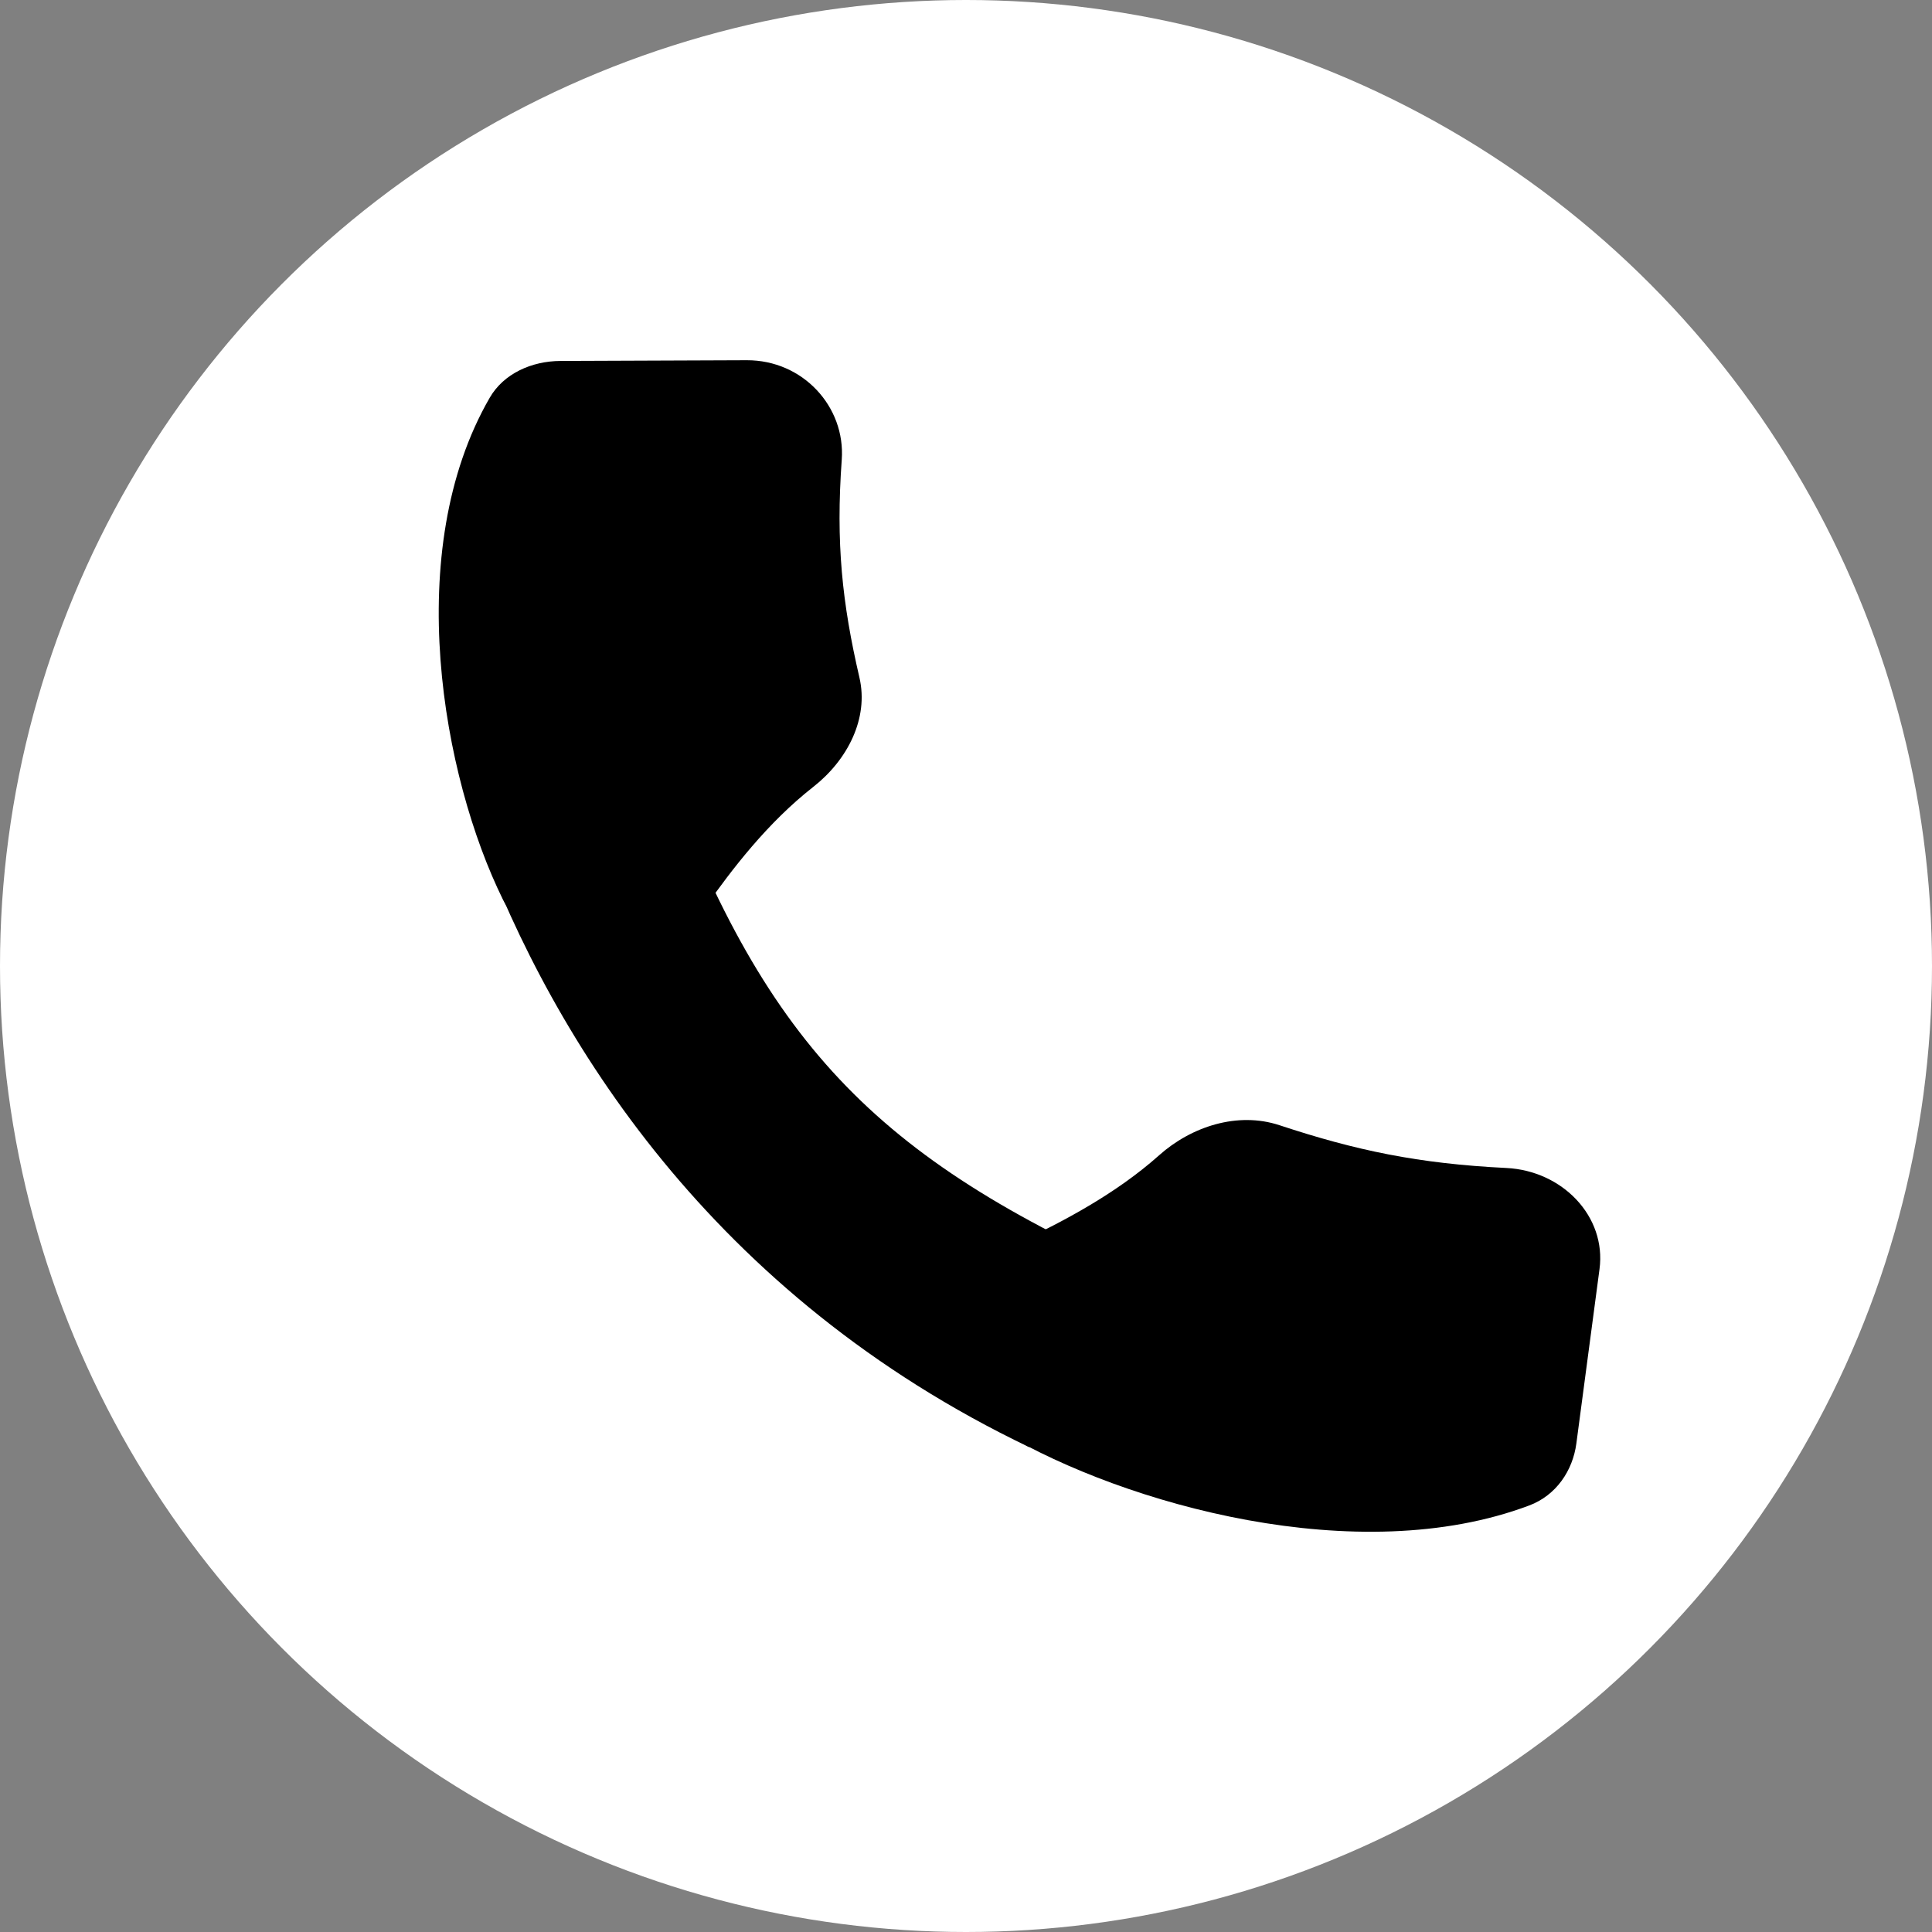
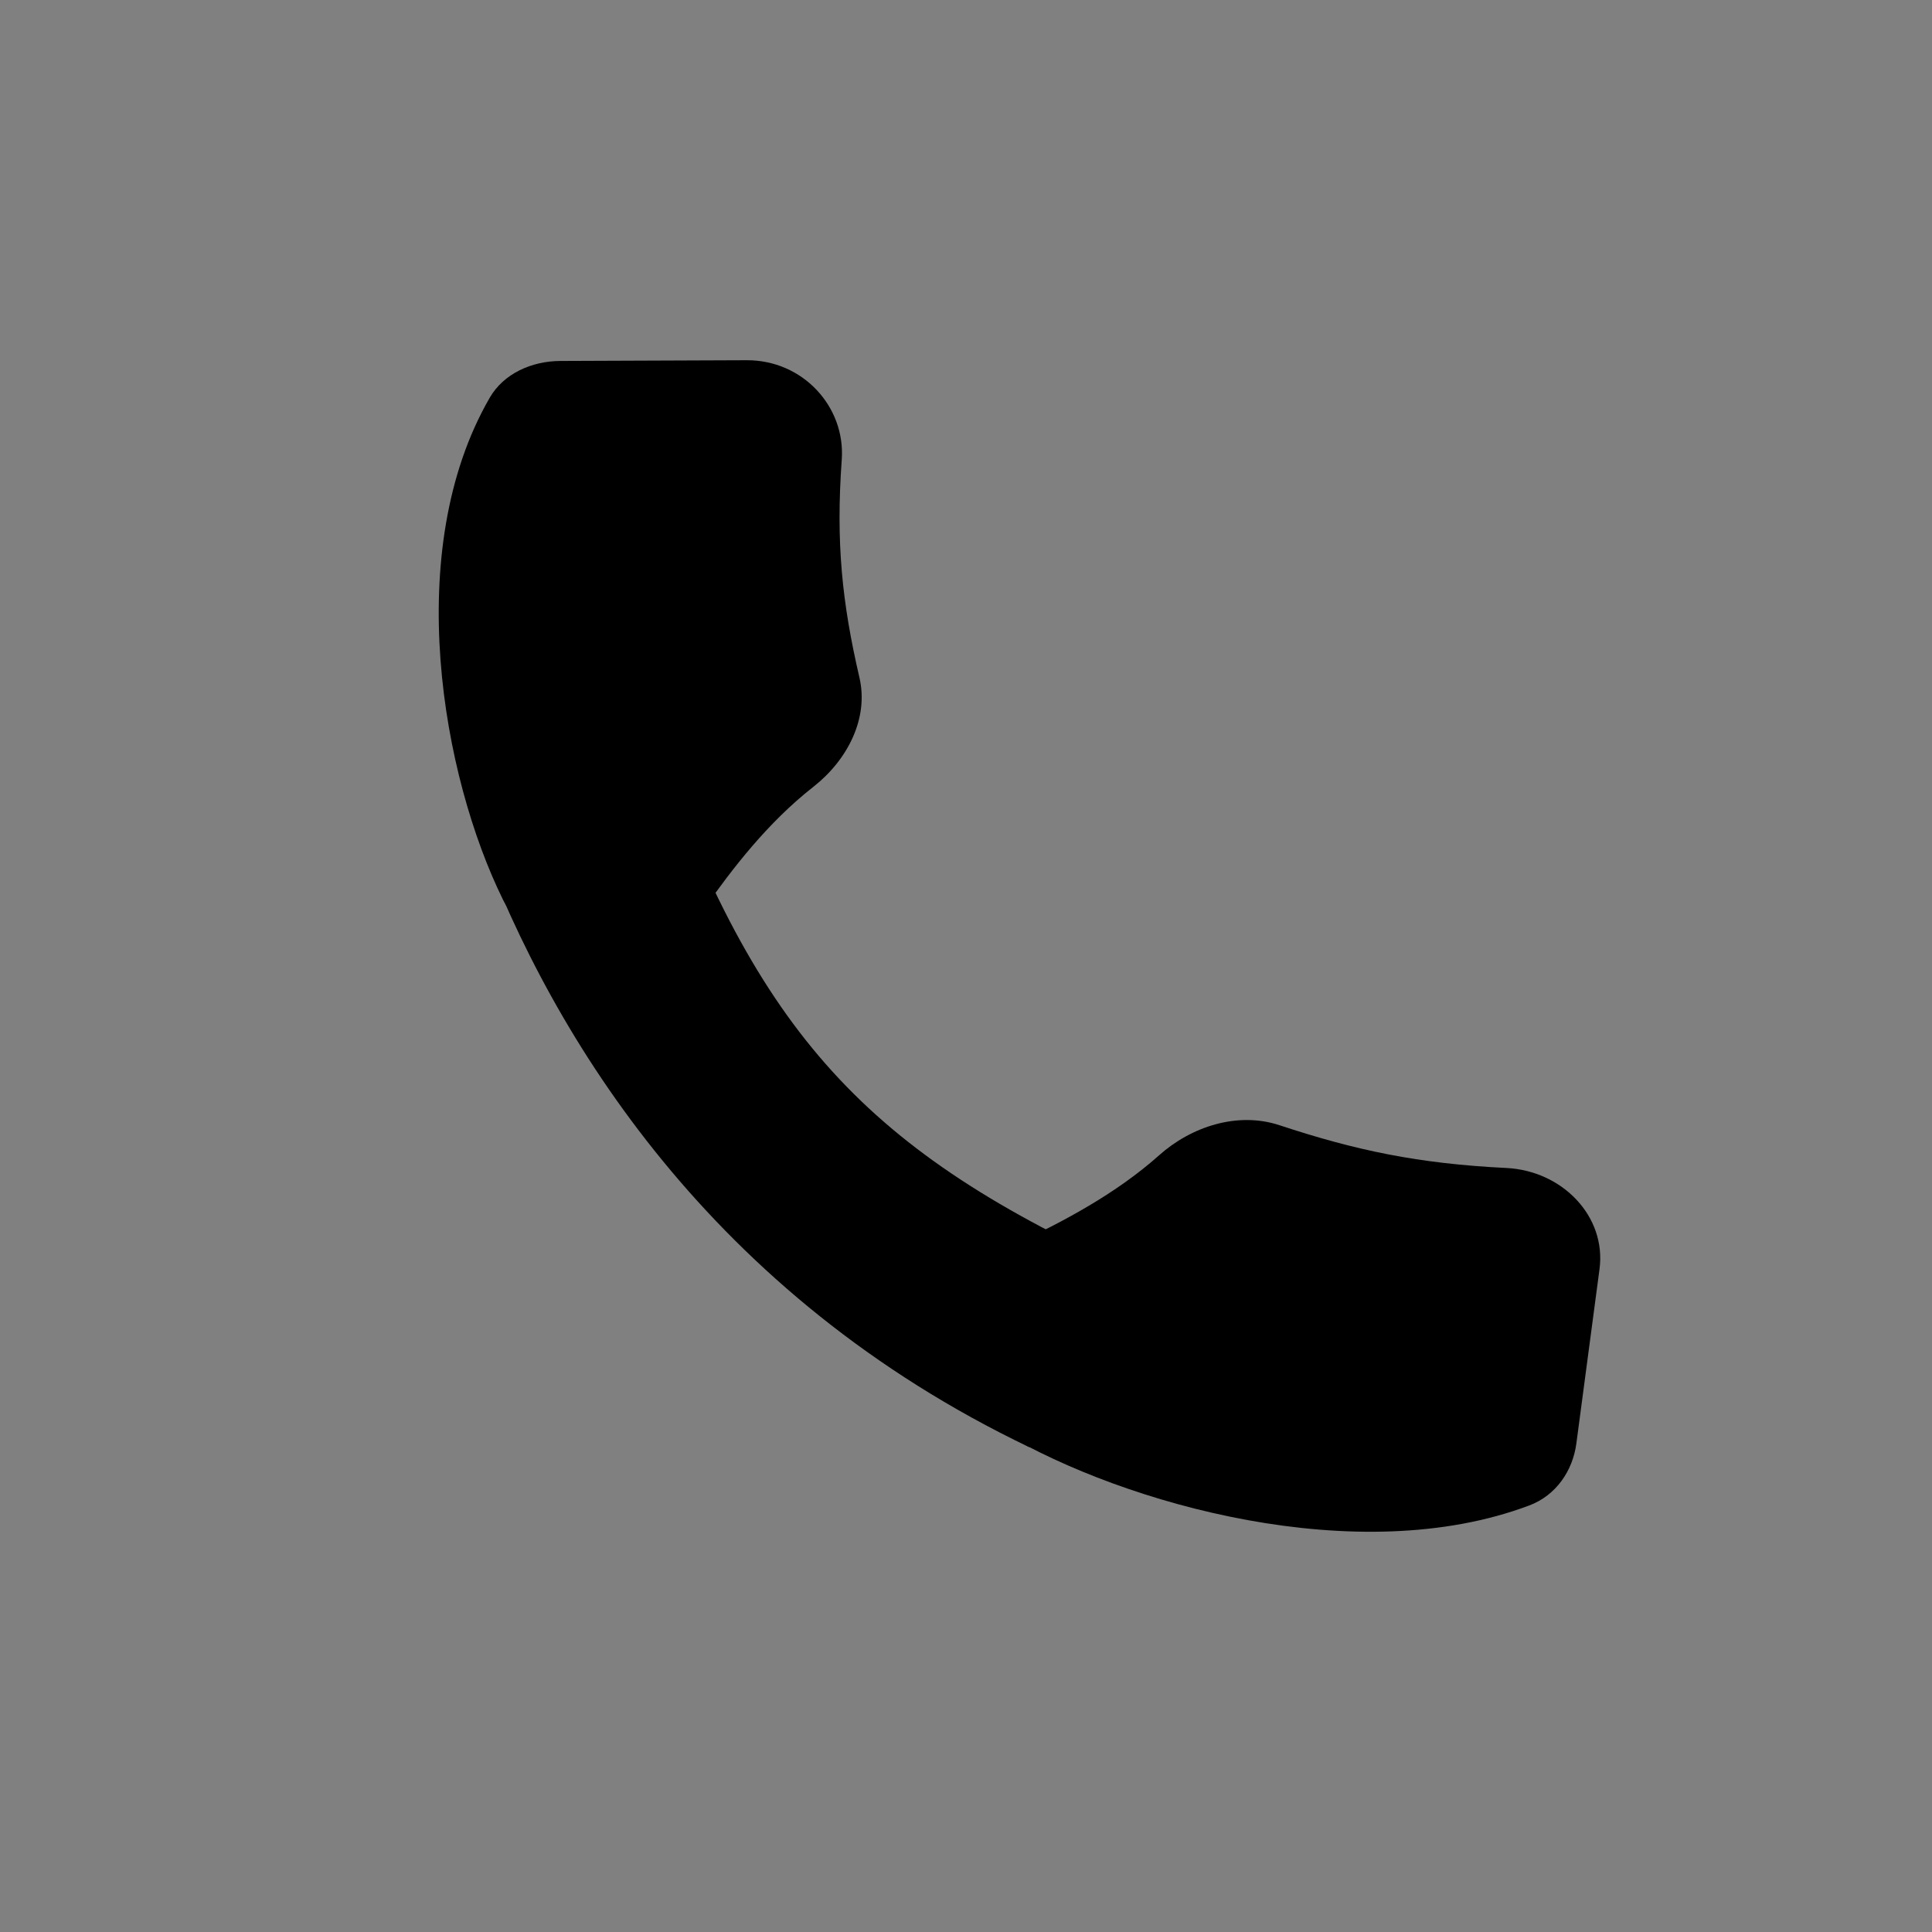
<svg xmlns="http://www.w3.org/2000/svg" width="64" height="64" viewBox="0 0 64 64" fill="none">
  <rect x="0" y="0" width="64" height="64" fill="#808080" stroke="none" />
-   <circle cx="32" cy="32" r="32" fill="white" />
  <path d="M21.815 25.042C25.296 34.537 28.899 38.325 38.066 42.36L34.093 47.939C23.567 42.9 18.325 34.405 15.855 27.776L21.815 25.042Z" fill="black" />
  <path d="M24.735 11.933C26.596 11.925 28.011 13.474 27.884 15.228C27.685 17.987 27.897 19.978 28.47 22.446C28.784 23.801 28.073 25.178 26.943 26.065C25.419 27.26 24.256 28.783 23.331 30.094C22.049 31.911 17.637 31.781 16.661 29.801C14.655 25.732 13.296 18.237 16.224 13.173C16.684 12.377 17.61 11.96 18.57 11.957L24.735 11.933Z" fill="black" />
  <path d="M52.986 42.04C53.217 40.296 51.759 38.783 49.901 38.691C46.976 38.547 44.909 38.108 42.384 37.274C40.996 36.816 39.464 37.318 38.396 38.271C36.956 39.555 35.215 40.463 33.726 41.173C31.662 42.156 31.268 46.308 33.232 47.461C37.267 49.831 44.983 52.007 50.659 49.87C51.55 49.535 52.1 48.717 52.219 47.817L52.986 42.04Z" fill="black" />
</svg>